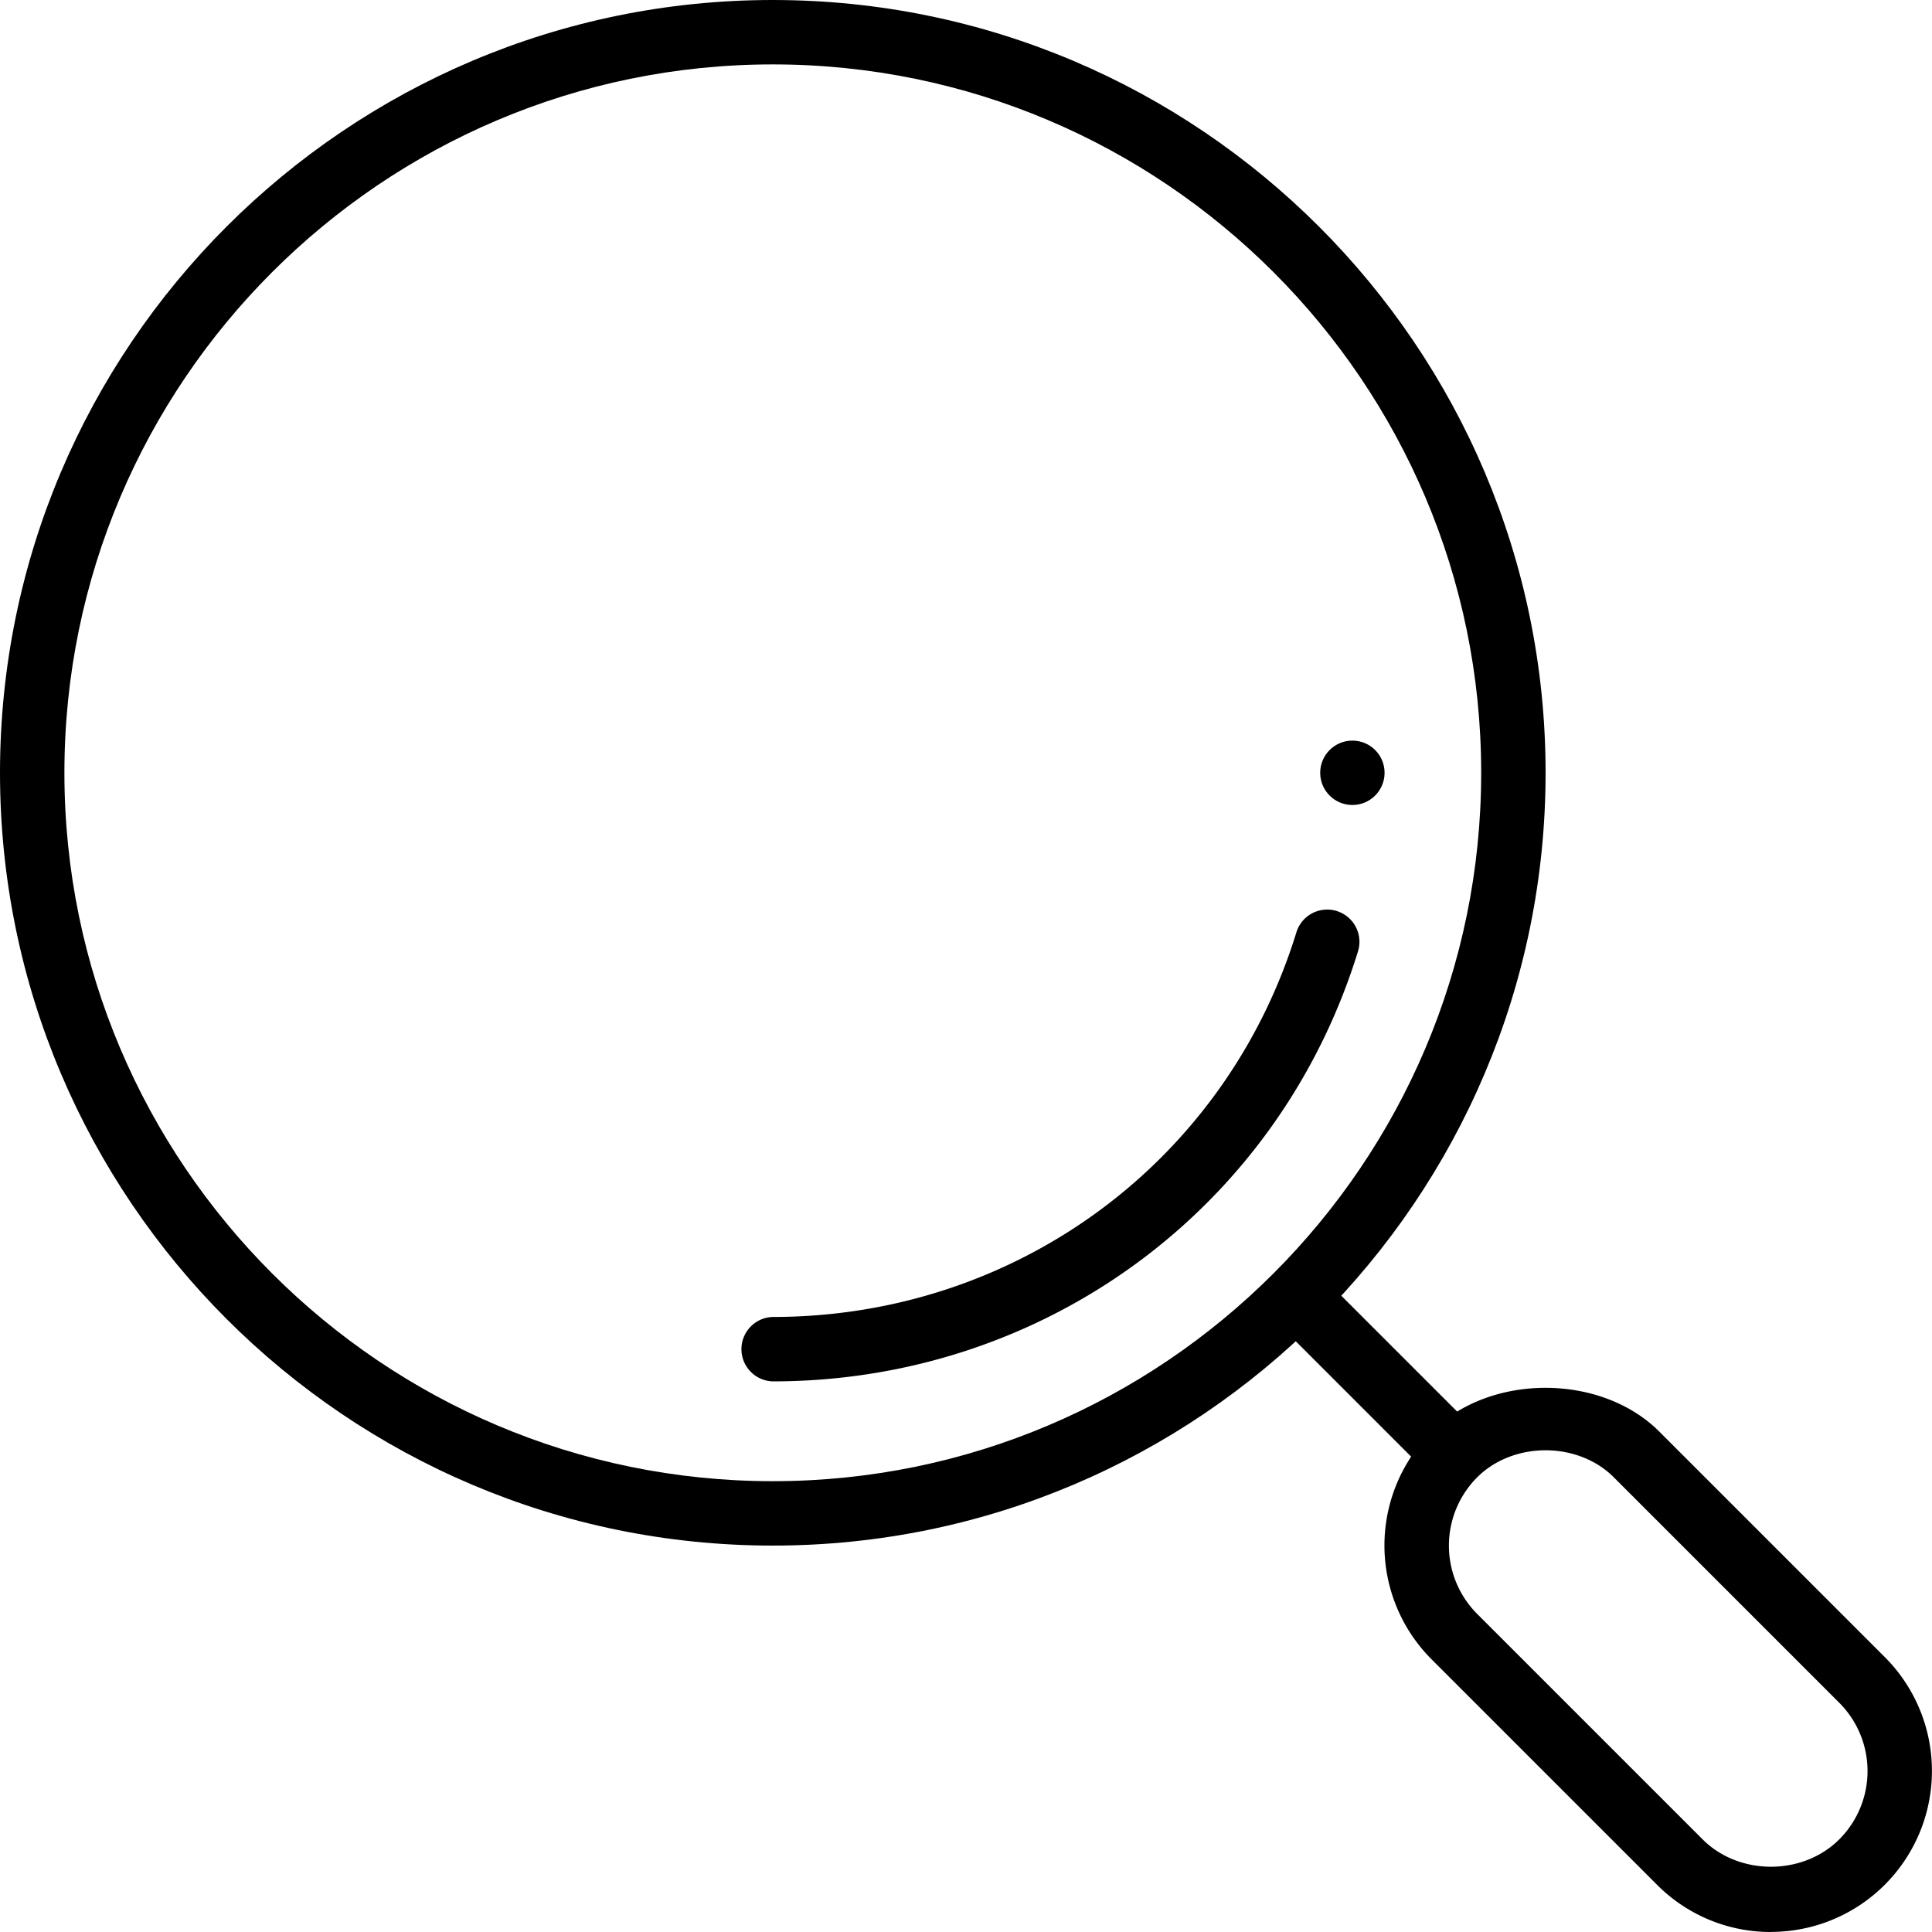
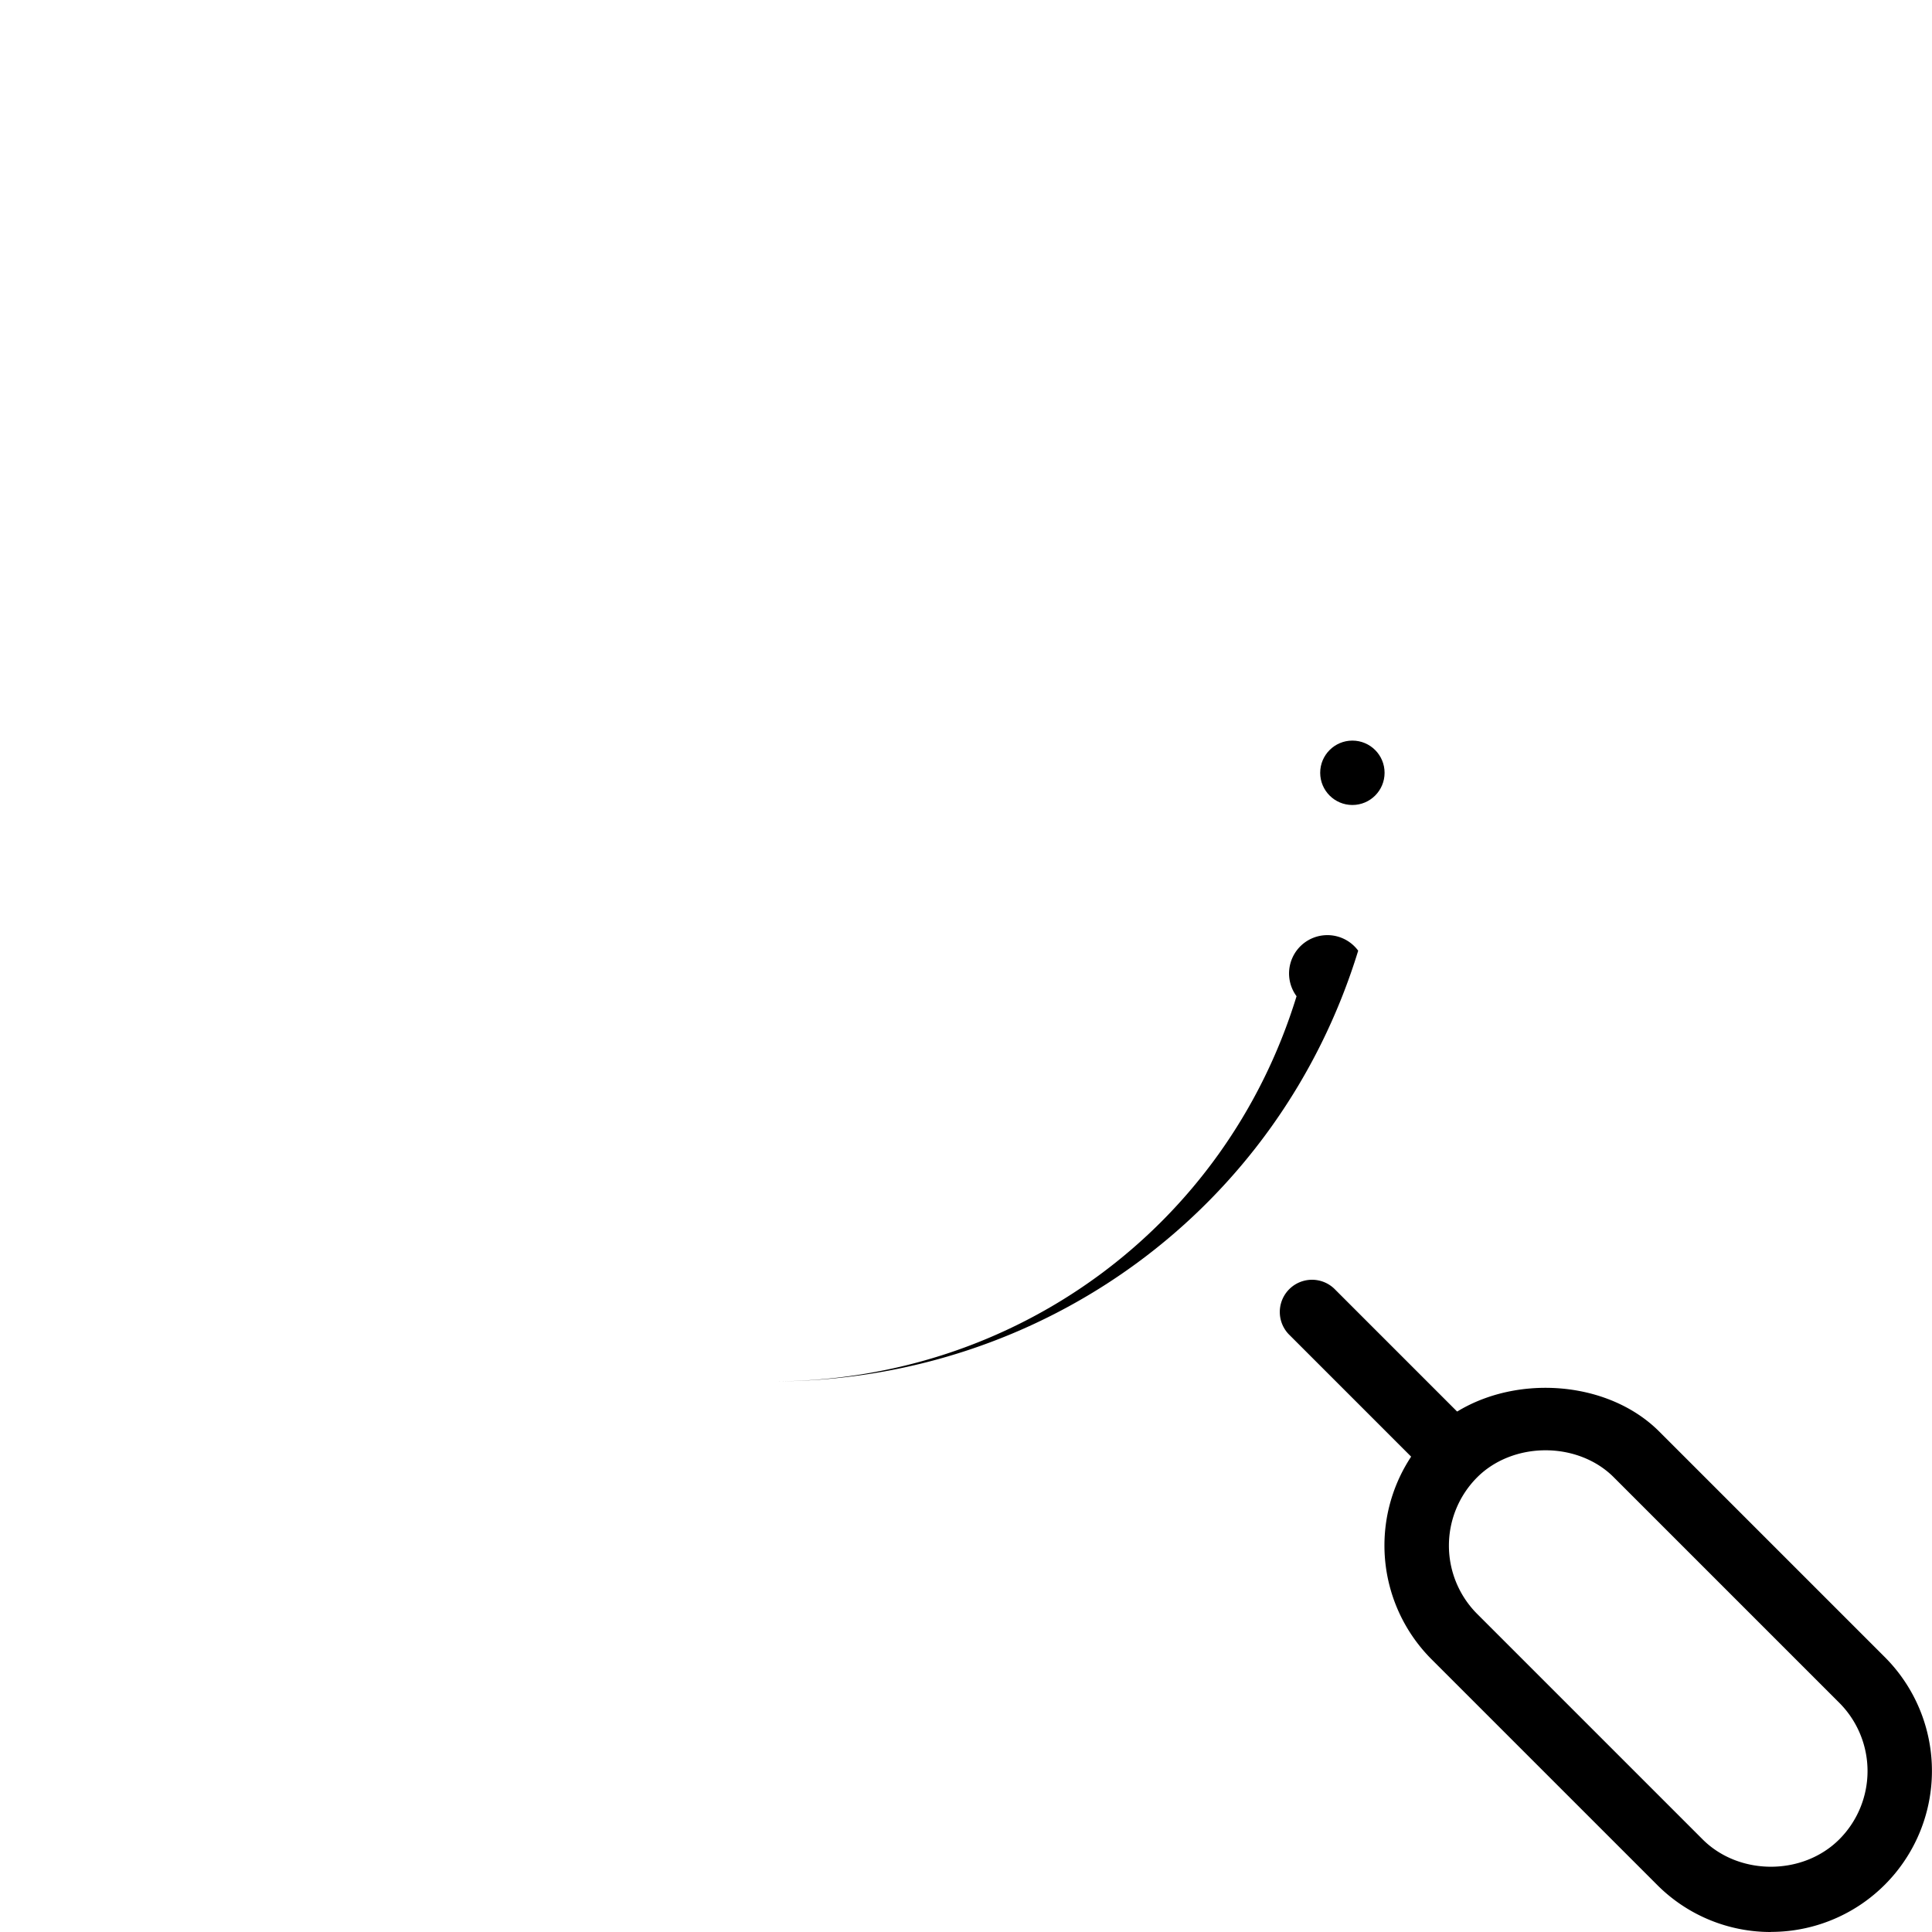
<svg xmlns="http://www.w3.org/2000/svg" viewBox="0 0 831.18 831.18">
  <g id="Calque_2" data-name="Calque 2">
    <g id="Calque_1-2" data-name="Calque 1">
      <g id="search_magnifier_magnifying_glass_loupe" data-name="search magnifier magnifying glass loupe">
        <g id="search_funds_magnifying_glass_magnifier_loupe" data-name="search funds, magnifying glass, magnifier, loupe">
          <g id="analysis">
            <path d="M625.76,625.76a51,51,0,0,1,11.31-8.28L574,554.39A13.86,13.86,0,0,0,554.42,574l62.92,62.92A56.45,56.45,0,0,1,625.76,625.76Z" />
            <path d="M761.91,831.18a68.9,68.9,0,0,1-49-20.29l-97-97a69.29,69.29,0,0,1,0-98c25.1-25.1,72.84-25.1,97.94,0l97,97a69.26,69.26,0,0,1-49,118.25Zm-97-207.24c-11.28,0-22,4.21-29.4,11.63a41.58,41.58,0,0,0,0,58.77l97,97c15.7,15.68,43.05,15.68,58.76,0a41.57,41.57,0,0,0,0-58.79l-97-97C686.91,628.15,676.22,623.94,664.94,623.94Z" />
-             <path d="M332.47,594.29a13.86,13.86,0,0,1,0-27.71c104.37,0,194.91-66.6,225.33-165.7A13.87,13.87,0,0,1,584.32,409C550.27,519.84,449.08,594.29,332.47,594.29Z" />
-             <path d="M332.47,664.94C149.14,664.94,0,515.8,0,332.47S149.14,0,332.47,0,664.94,149.14,664.94,332.47,515.8,664.94,332.47,664.94Zm0-637.23c-168,0-304.76,136.72-304.76,304.76S164.43,637.23,332.47,637.23,637.23,500.51,637.23,332.47,500.51,27.71,332.47,27.71Z" />
+             <path d="M332.47,594.29c104.37,0,194.91-66.6,225.33-165.7A13.87,13.87,0,0,1,584.32,409C550.27,519.84,449.08,594.29,332.47,594.29Z" />
          </g>
        </g>
        <circle cx="581.82" cy="332.47" r="13.85" />
      </g>
    </g>
  </g>
</svg>